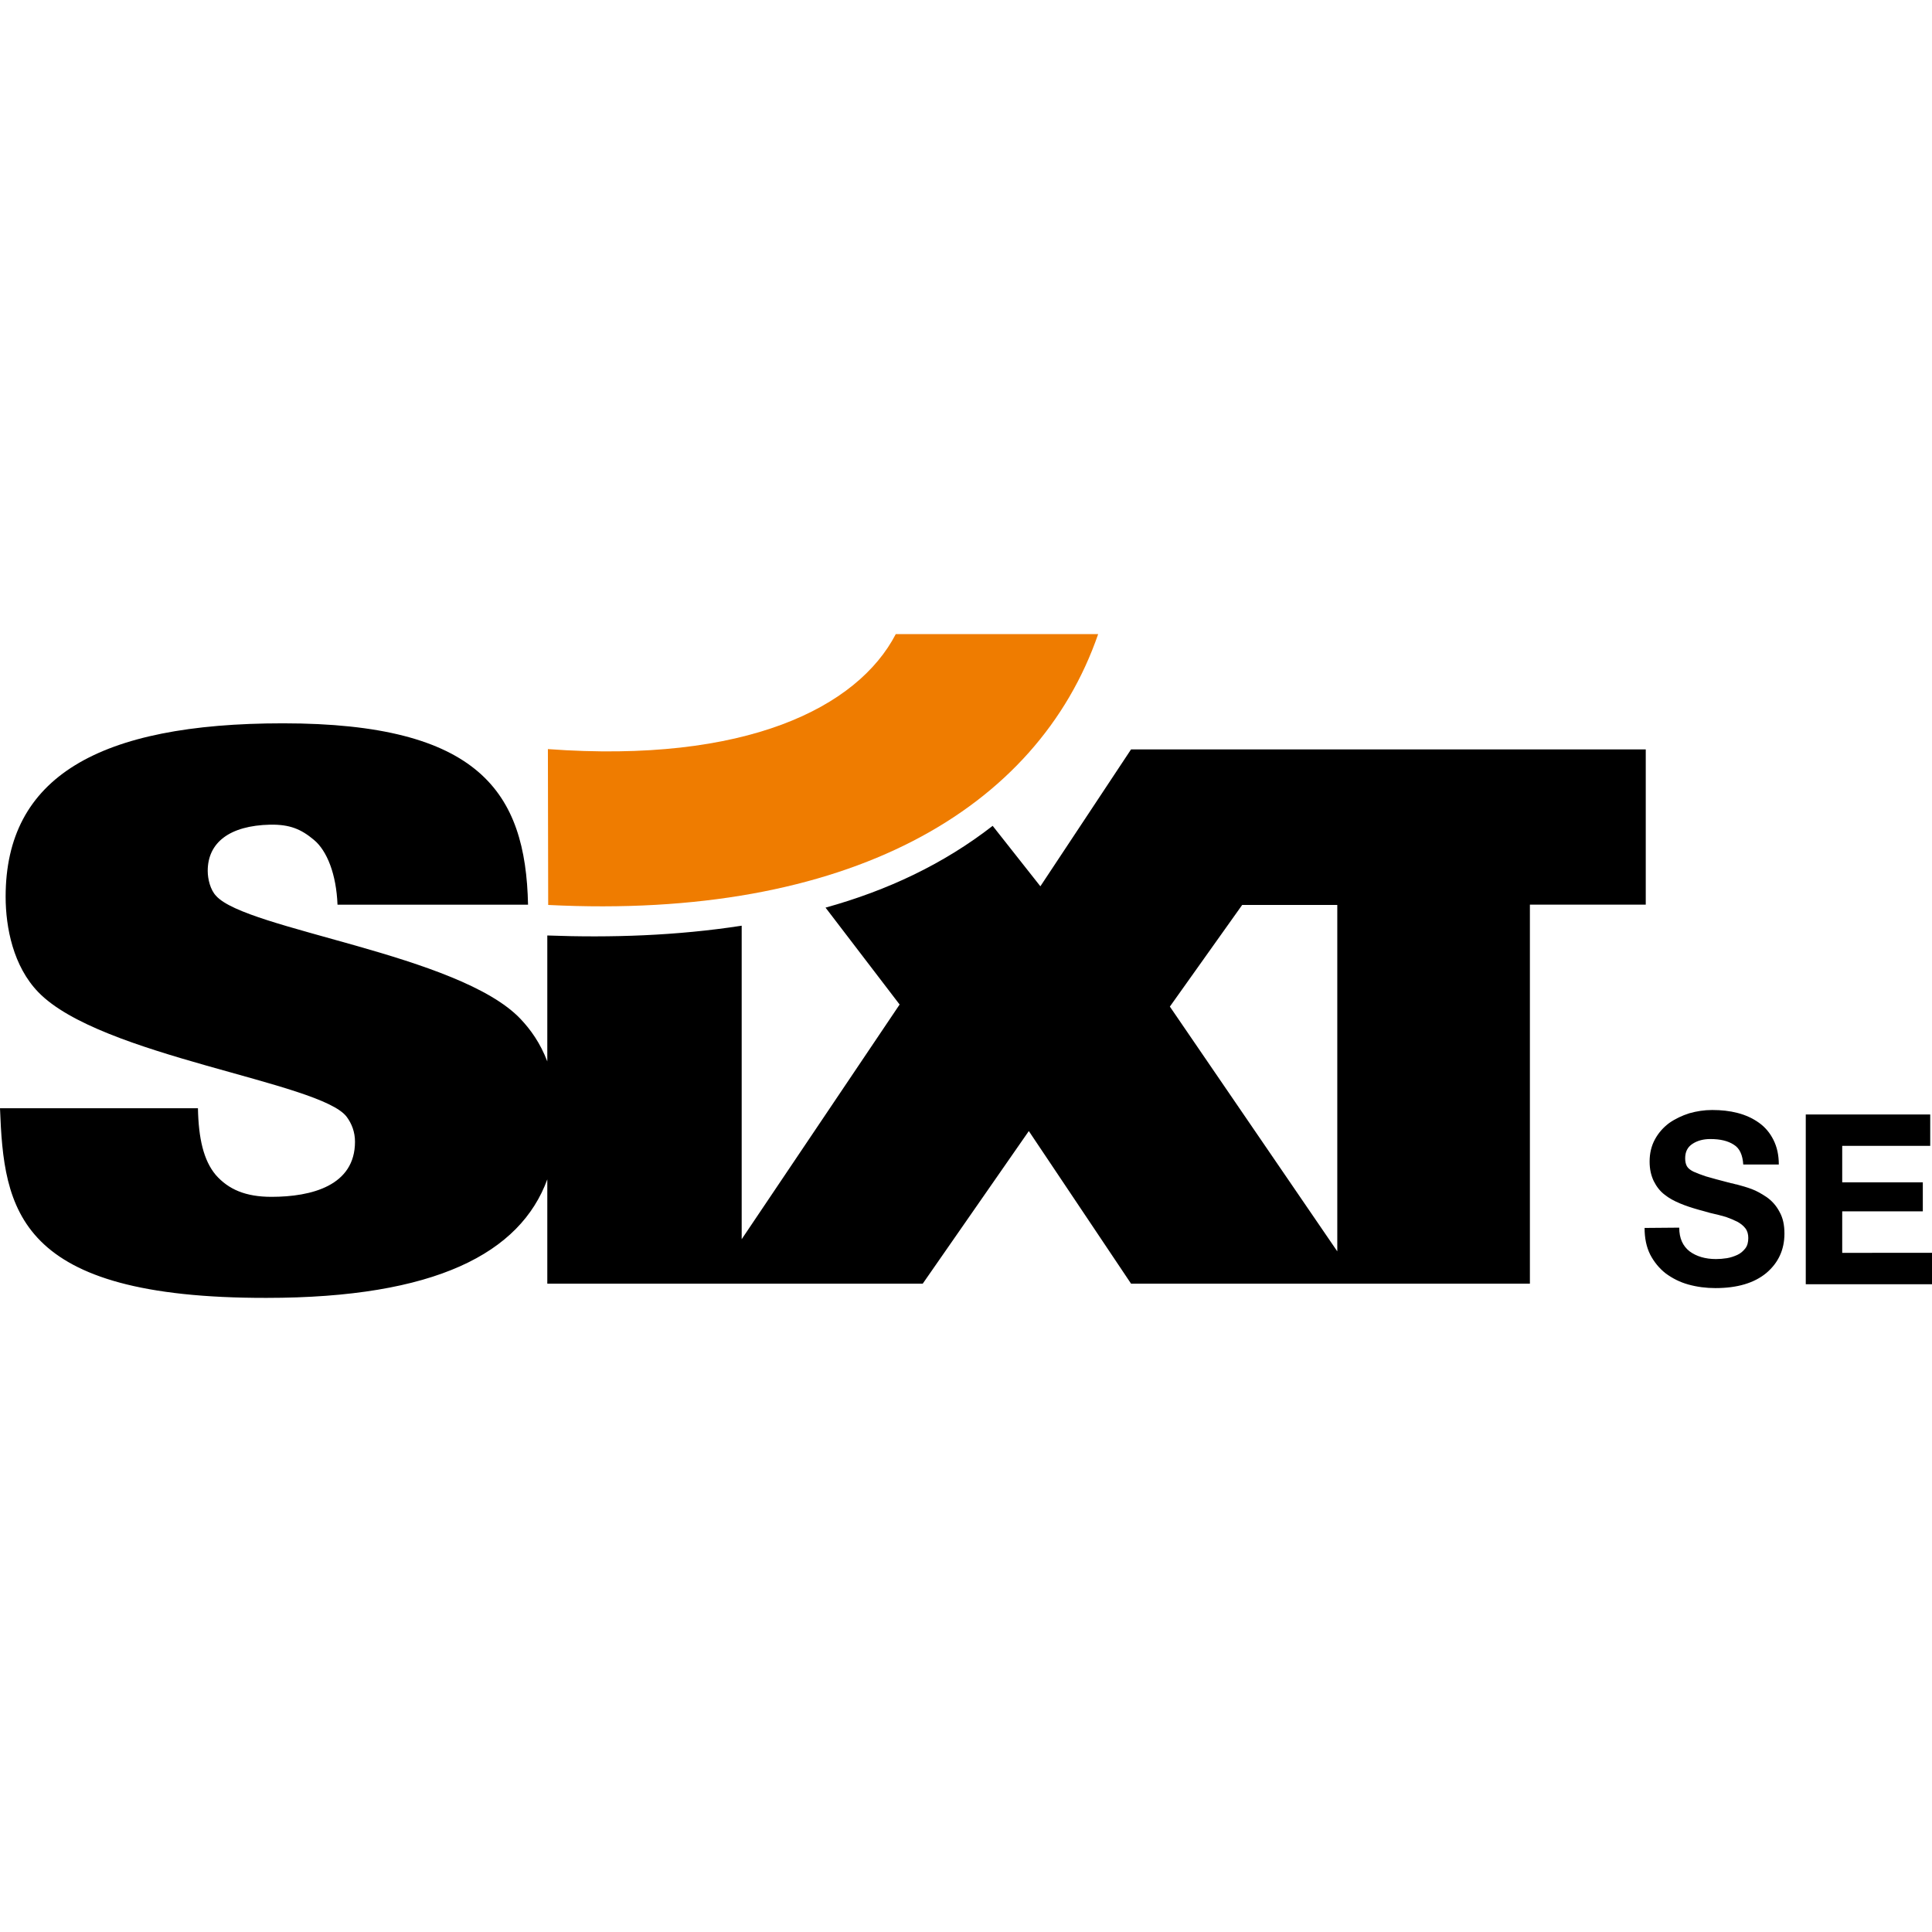
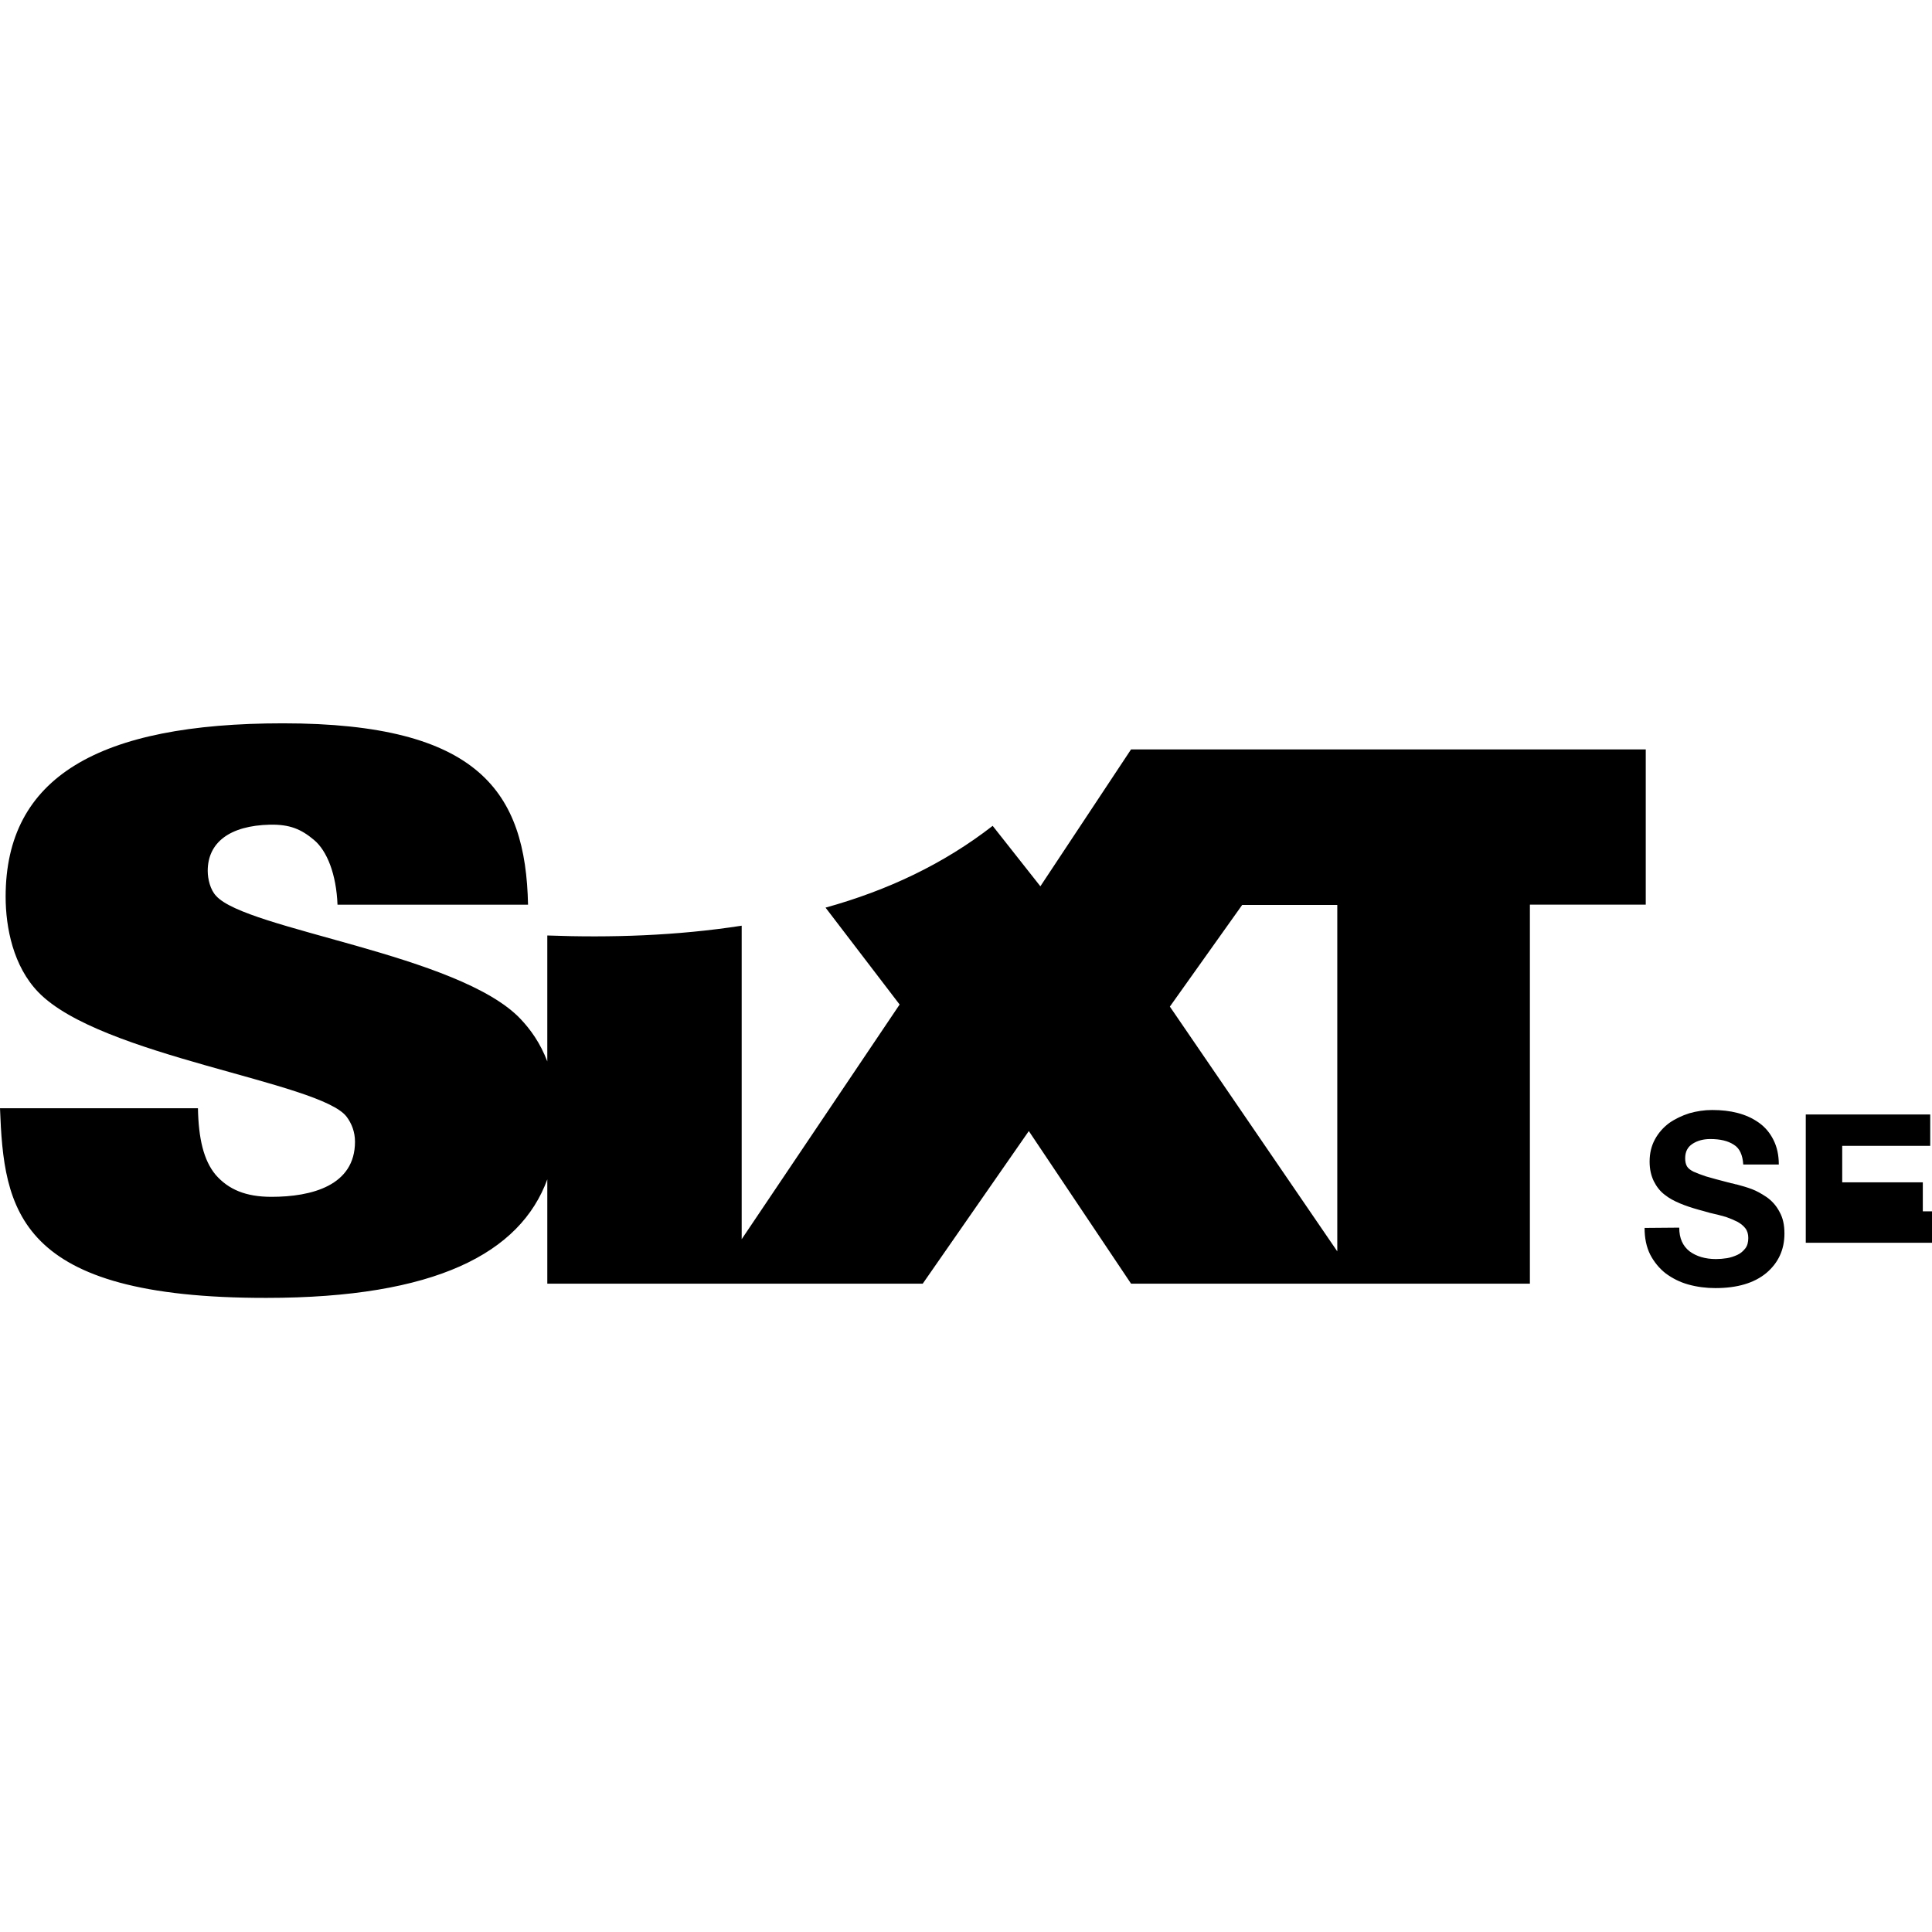
<svg xmlns="http://www.w3.org/2000/svg" version="1.1" id="layer" x="0px" y="0px" viewBox="0 0 652 652" style="enable-background:new 0 0 652 652;" xml:space="preserve">
  <style type="text/css">
	.st0{fill:#FBE9A9;}
	.st1{fill:#EF7C00;}
</style>
  <g id="Ebene_4">
-     <path d="M566.7,414.3c0,3.6,1.2,6.2,3.5,8c2.3,1.7,5.3,2.6,8.9,2.6c1.2,0,2.4-0.1,3.7-0.3c1.2-0.2,2.4-0.6,3.5-1.1   c1.1-0.5,2-1.3,2.7-2.2c0.7-0.9,1-2.1,1-3.5c0-1.3-0.3-2.4-1-3.3c-0.7-0.9-1.6-1.6-2.7-2.2c-1.2-0.6-2.4-1.1-3.8-1.6   c-1.4-0.4-3.2-0.9-5.5-1.4c-1.5-0.4-2.7-0.8-3.6-1c-2.5-0.7-4.6-1.4-6.5-2.2c-1.9-0.8-3.6-1.7-5.1-2.9c-1.6-1.2-2.8-2.8-3.7-4.6   c-0.9-1.9-1.4-4-1.4-6.6c0-2.8,0.6-5.3,1.8-7.5c1.2-2.2,2.8-4,4.8-5.5c2-1.4,4.3-2.5,6.8-3.3c2.5-0.7,5-1.1,7.7-1.1   c3.1,0,5.9,0.3,8.6,1c2.7,0.7,5.1,1.8,7.2,3.3c2.1,1.5,3.7,3.4,4.9,5.8c1.2,2.4,1.8,5.1,1.8,8.3h-12c-0.2-3.2-1.2-5.5-3.2-6.7   c-2-1.3-4.6-1.9-7.9-1.9c-2.3,0-4.3,0.5-6,1.6c-1.7,1.1-2.5,2.7-2.5,4.9c0,1.1,0.2,2,0.6,2.7c0.4,0.7,1.2,1.3,2.2,1.8   c1.1,0.5,2.4,1,4.2,1.6c1.7,0.5,4.6,1.3,8.5,2.3c0.2,0,0.6,0.1,1.3,0.3c0.2,0.1,0.3,0.1,0.5,0.1c1.9,0.5,3.6,1,5.2,1.6   s3.2,1.5,5,2.7c1.7,1.2,3.2,2.8,4.3,4.9c1.2,2.1,1.7,4.5,1.7,7.4c0,5.5-2.1,9.9-6.1,13.3c-4.1,3.4-9.8,5.1-17.2,5.1   c-3.2,0-6.2-0.4-9.1-1.2s-5.4-2.1-7.6-3.7c-2.2-1.7-4-3.9-5.3-6.4c-1.3-2.6-1.9-5.6-1.9-9L566.7,414.3L566.7,414.3z M609.4,376.1   h42v10.6h-29.7v12.3h27.2v9.8h-27.2v14H652v10.6h-42.6L609.4,376.1L609.4,376.1z M419.2,305.4l-24.4,34.3l56.5,82.6V305.4   C451.3,305.4,419.2,305.4,419.2,305.4z M250.3,312.4v105.8l53.3-79.2l-25-32.7c20.9-5.8,39.8-14.7,56.4-27.6l16.1,20.4l30.6-46.2   h173.7v52.4h-39.1v127.9l-134.6,0l-34.5-51.5l-35.8,51.5H184.7V398c-9.1,24.9-37.8,40-94.8,40C5.4,438.1,1.3,408.2,0,374h66.8   c0.2,10.2,1.9,17.6,6,22.5c4.3,4.9,10.1,7.4,18.8,7.4c13.6,0,28.2-3.8,28.2-18.6c0-3.3-1.1-6.1-2.8-8.4   c-8.8-11.8-83.2-20.4-104.1-42.1c-8.4-8.7-11-21.7-11-32.2c0-40.3,31.3-58.5,93.6-58.5c66.2,0,81.9,23.2,82.7,61.2h-64.3   c-0.4-10.2-3.5-18.2-8-21.9c-4.3-3.6-8.1-5.2-14.7-5.1c-13.8,0.3-21.1,6.1-21.1,15.6c0,2.8,0.9,6.4,2.8,8.4   c10.1,11.5,82.1,19.7,102.8,41.6c3.3,3.5,6.6,8,9,14.3v-42.5C206.1,316.5,228.3,315.8,250.3,312.4L250.3,312.4z" />
-     <path class="st1" d="M184.9,252.8c66.8,4.9,104.5-14,117.4-38.8h68.3c-20.5,59.3-84.5,96.5-185.6,91.4L184.9,252.8L184.9,252.8z" />
+     <path d="M566.7,414.3c0,3.6,1.2,6.2,3.5,8c2.3,1.7,5.3,2.6,8.9,2.6c1.2,0,2.4-0.1,3.7-0.3c1.2-0.2,2.4-0.6,3.5-1.1   c1.1-0.5,2-1.3,2.7-2.2c0.7-0.9,1-2.1,1-3.5c0-1.3-0.3-2.4-1-3.3c-0.7-0.9-1.6-1.6-2.7-2.2c-1.2-0.6-2.4-1.1-3.8-1.6   c-1.4-0.4-3.2-0.9-5.5-1.4c-1.5-0.4-2.7-0.8-3.6-1c-2.5-0.7-4.6-1.4-6.5-2.2c-1.9-0.8-3.6-1.7-5.1-2.9c-1.6-1.2-2.8-2.8-3.7-4.6   c-0.9-1.9-1.4-4-1.4-6.6c0-2.8,0.6-5.3,1.8-7.5c1.2-2.2,2.8-4,4.8-5.5c2-1.4,4.3-2.5,6.8-3.3c2.5-0.7,5-1.1,7.7-1.1   c3.1,0,5.9,0.3,8.6,1c2.7,0.7,5.1,1.8,7.2,3.3c2.1,1.5,3.7,3.4,4.9,5.8c1.2,2.4,1.8,5.1,1.8,8.3h-12c-0.2-3.2-1.2-5.5-3.2-6.7   c-2-1.3-4.6-1.9-7.9-1.9c-2.3,0-4.3,0.5-6,1.6c-1.7,1.1-2.5,2.7-2.5,4.9c0,1.1,0.2,2,0.6,2.7c0.4,0.7,1.2,1.3,2.2,1.8   c1.1,0.5,2.4,1,4.2,1.6c1.7,0.5,4.6,1.3,8.5,2.3c0.2,0,0.6,0.1,1.3,0.3c0.2,0.1,0.3,0.1,0.5,0.1c1.9,0.5,3.6,1,5.2,1.6   s3.2,1.5,5,2.7c1.7,1.2,3.2,2.8,4.3,4.9c1.2,2.1,1.7,4.5,1.7,7.4c0,5.5-2.1,9.9-6.1,13.3c-4.1,3.4-9.8,5.1-17.2,5.1   c-3.2,0-6.2-0.4-9.1-1.2s-5.4-2.1-7.6-3.7c-2.2-1.7-4-3.9-5.3-6.4c-1.3-2.6-1.9-5.6-1.9-9L566.7,414.3L566.7,414.3z M609.4,376.1   h42v10.6h-29.7v12.3h27.2v9.8h-27.2H652v10.6h-42.6L609.4,376.1L609.4,376.1z M419.2,305.4l-24.4,34.3l56.5,82.6V305.4   C451.3,305.4,419.2,305.4,419.2,305.4z M250.3,312.4v105.8l53.3-79.2l-25-32.7c20.9-5.8,39.8-14.7,56.4-27.6l16.1,20.4l30.6-46.2   h173.7v52.4h-39.1v127.9l-134.6,0l-34.5-51.5l-35.8,51.5H184.7V398c-9.1,24.9-37.8,40-94.8,40C5.4,438.1,1.3,408.2,0,374h66.8   c0.2,10.2,1.9,17.6,6,22.5c4.3,4.9,10.1,7.4,18.8,7.4c13.6,0,28.2-3.8,28.2-18.6c0-3.3-1.1-6.1-2.8-8.4   c-8.8-11.8-83.2-20.4-104.1-42.1c-8.4-8.7-11-21.7-11-32.2c0-40.3,31.3-58.5,93.6-58.5c66.2,0,81.9,23.2,82.7,61.2h-64.3   c-0.4-10.2-3.5-18.2-8-21.9c-4.3-3.6-8.1-5.2-14.7-5.1c-13.8,0.3-21.1,6.1-21.1,15.6c0,2.8,0.9,6.4,2.8,8.4   c10.1,11.5,82.1,19.7,102.8,41.6c3.3,3.5,6.6,8,9,14.3v-42.5C206.1,316.5,228.3,315.8,250.3,312.4L250.3,312.4z" />
  </g>
</svg>